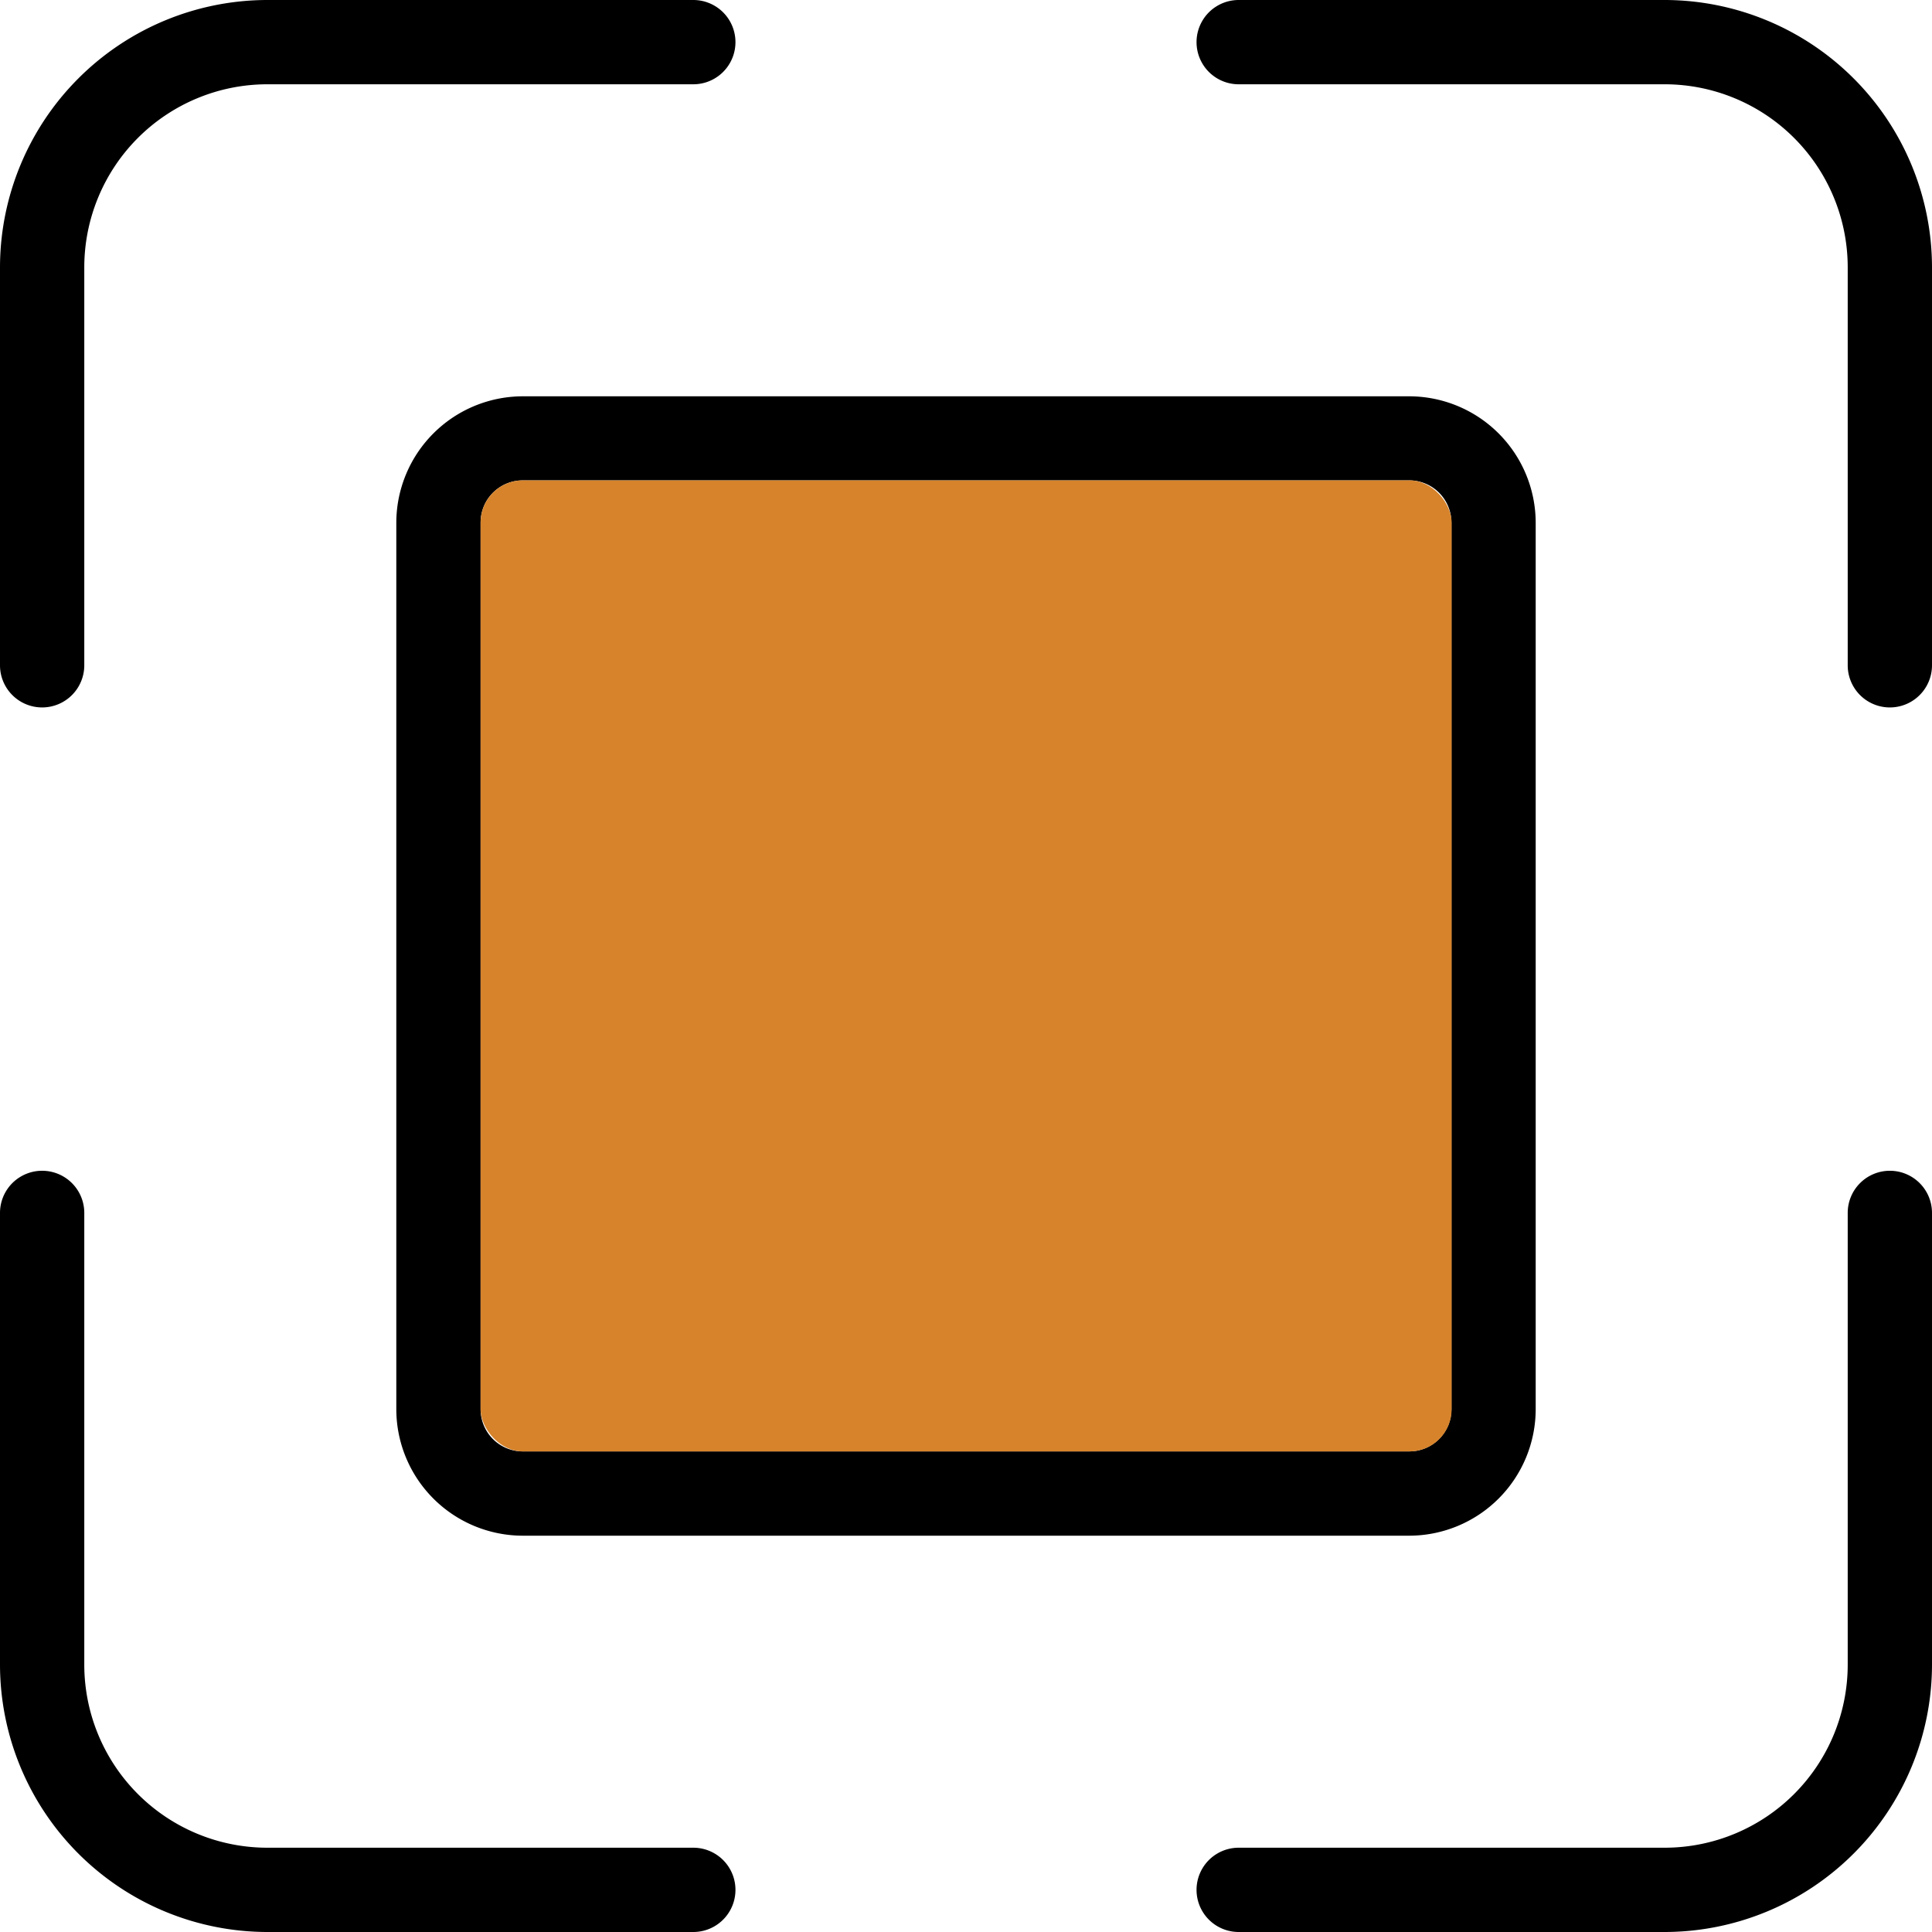
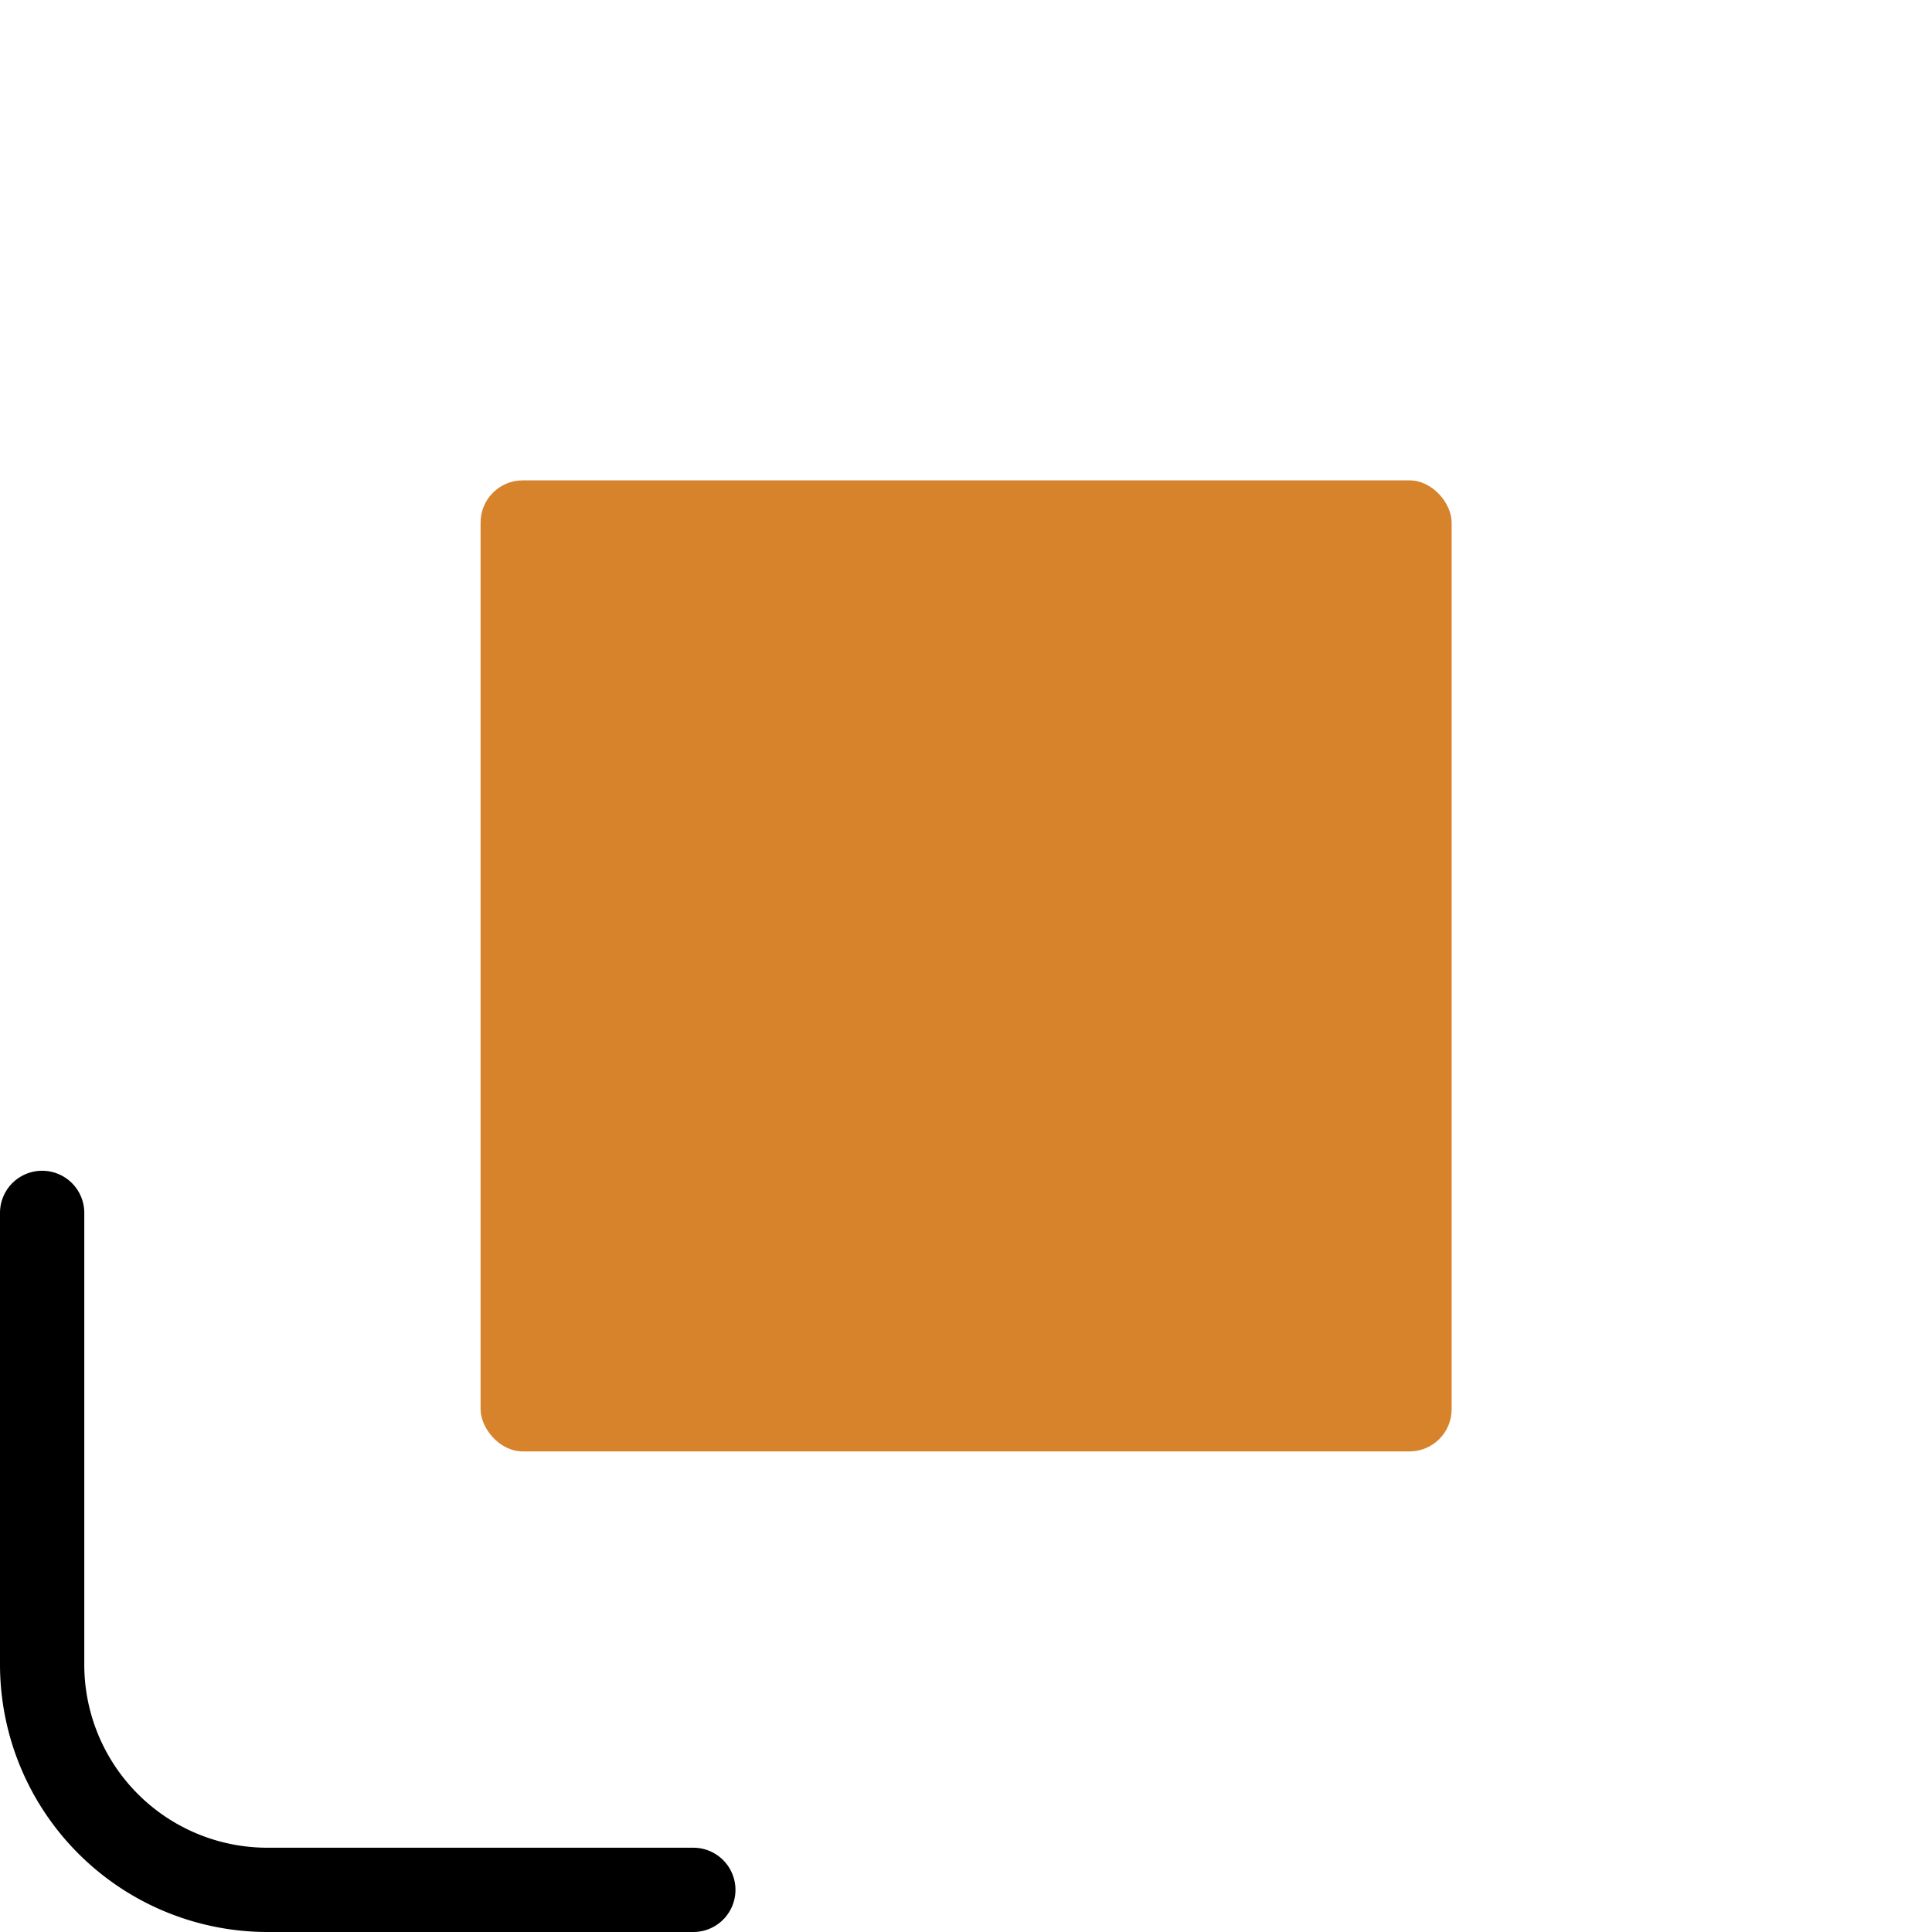
<svg xmlns="http://www.w3.org/2000/svg" viewBox="0 0 86.19 86.19">
  <defs>
    <style>.cls-1{fill:#d6832b;}</style>
  </defs>
  <g id="Layer_2" data-name="Layer 2">
    <g id="Layer_1-2" data-name="Layer 1">
-       <path d="M1.88,31.56a1.88,1.88,0,0,0,1.88-1.88V11.92a8.17,8.17,0,0,1,8.17-8.16h19a1.88,1.88,0,0,0,0-3.76H11.93A11.94,11.94,0,0,0,0,11.92V29.68A1.88,1.88,0,0,0,1.88,31.56Z" />
      <path d="M30.88,82.43H11.93a8.17,8.17,0,0,1-8.17-8.17V54.11a1.88,1.88,0,0,0-3.76,0V74.26A11.94,11.94,0,0,0,11.93,86.19h19a1.88,1.88,0,1,0,0-3.76Z" />
-       <path d="M74.26,0h-19a1.88,1.88,0,0,0,0,3.76h19a8.17,8.17,0,0,1,8.17,8.16V29.68a1.88,1.88,0,0,0,3.76,0V11.92A11.94,11.94,0,0,0,74.26,0Z" />
-       <path d="M84.31,52.23a1.88,1.88,0,0,0-1.88,1.88V74.26a8.17,8.17,0,0,1-8.17,8.17h-19a1.88,1.88,0,0,0,0,3.76h19A11.94,11.94,0,0,0,86.19,74.26V54.11A1.88,1.88,0,0,0,84.31,52.23Z" />
-       <path d="M62.87,17.68H23.32a5.65,5.65,0,0,0-5.64,5.64V62.87a5.65,5.65,0,0,0,5.64,5.64H62.87a5.65,5.65,0,0,0,5.64-5.64V23.32A5.65,5.65,0,0,0,62.87,17.68Zm1.88,45.19a1.88,1.88,0,0,1-1.88,1.88H23.32a1.88,1.88,0,0,1-1.88-1.88V23.32a1.88,1.88,0,0,1,1.88-1.89H62.87a1.88,1.88,0,0,1,1.88,1.89Z" />
      <rect class="cls-1" x="21.44" y="21.43" width="43.32" height="43.32" rx="1.88" />
    </g>
  </g>
</svg>